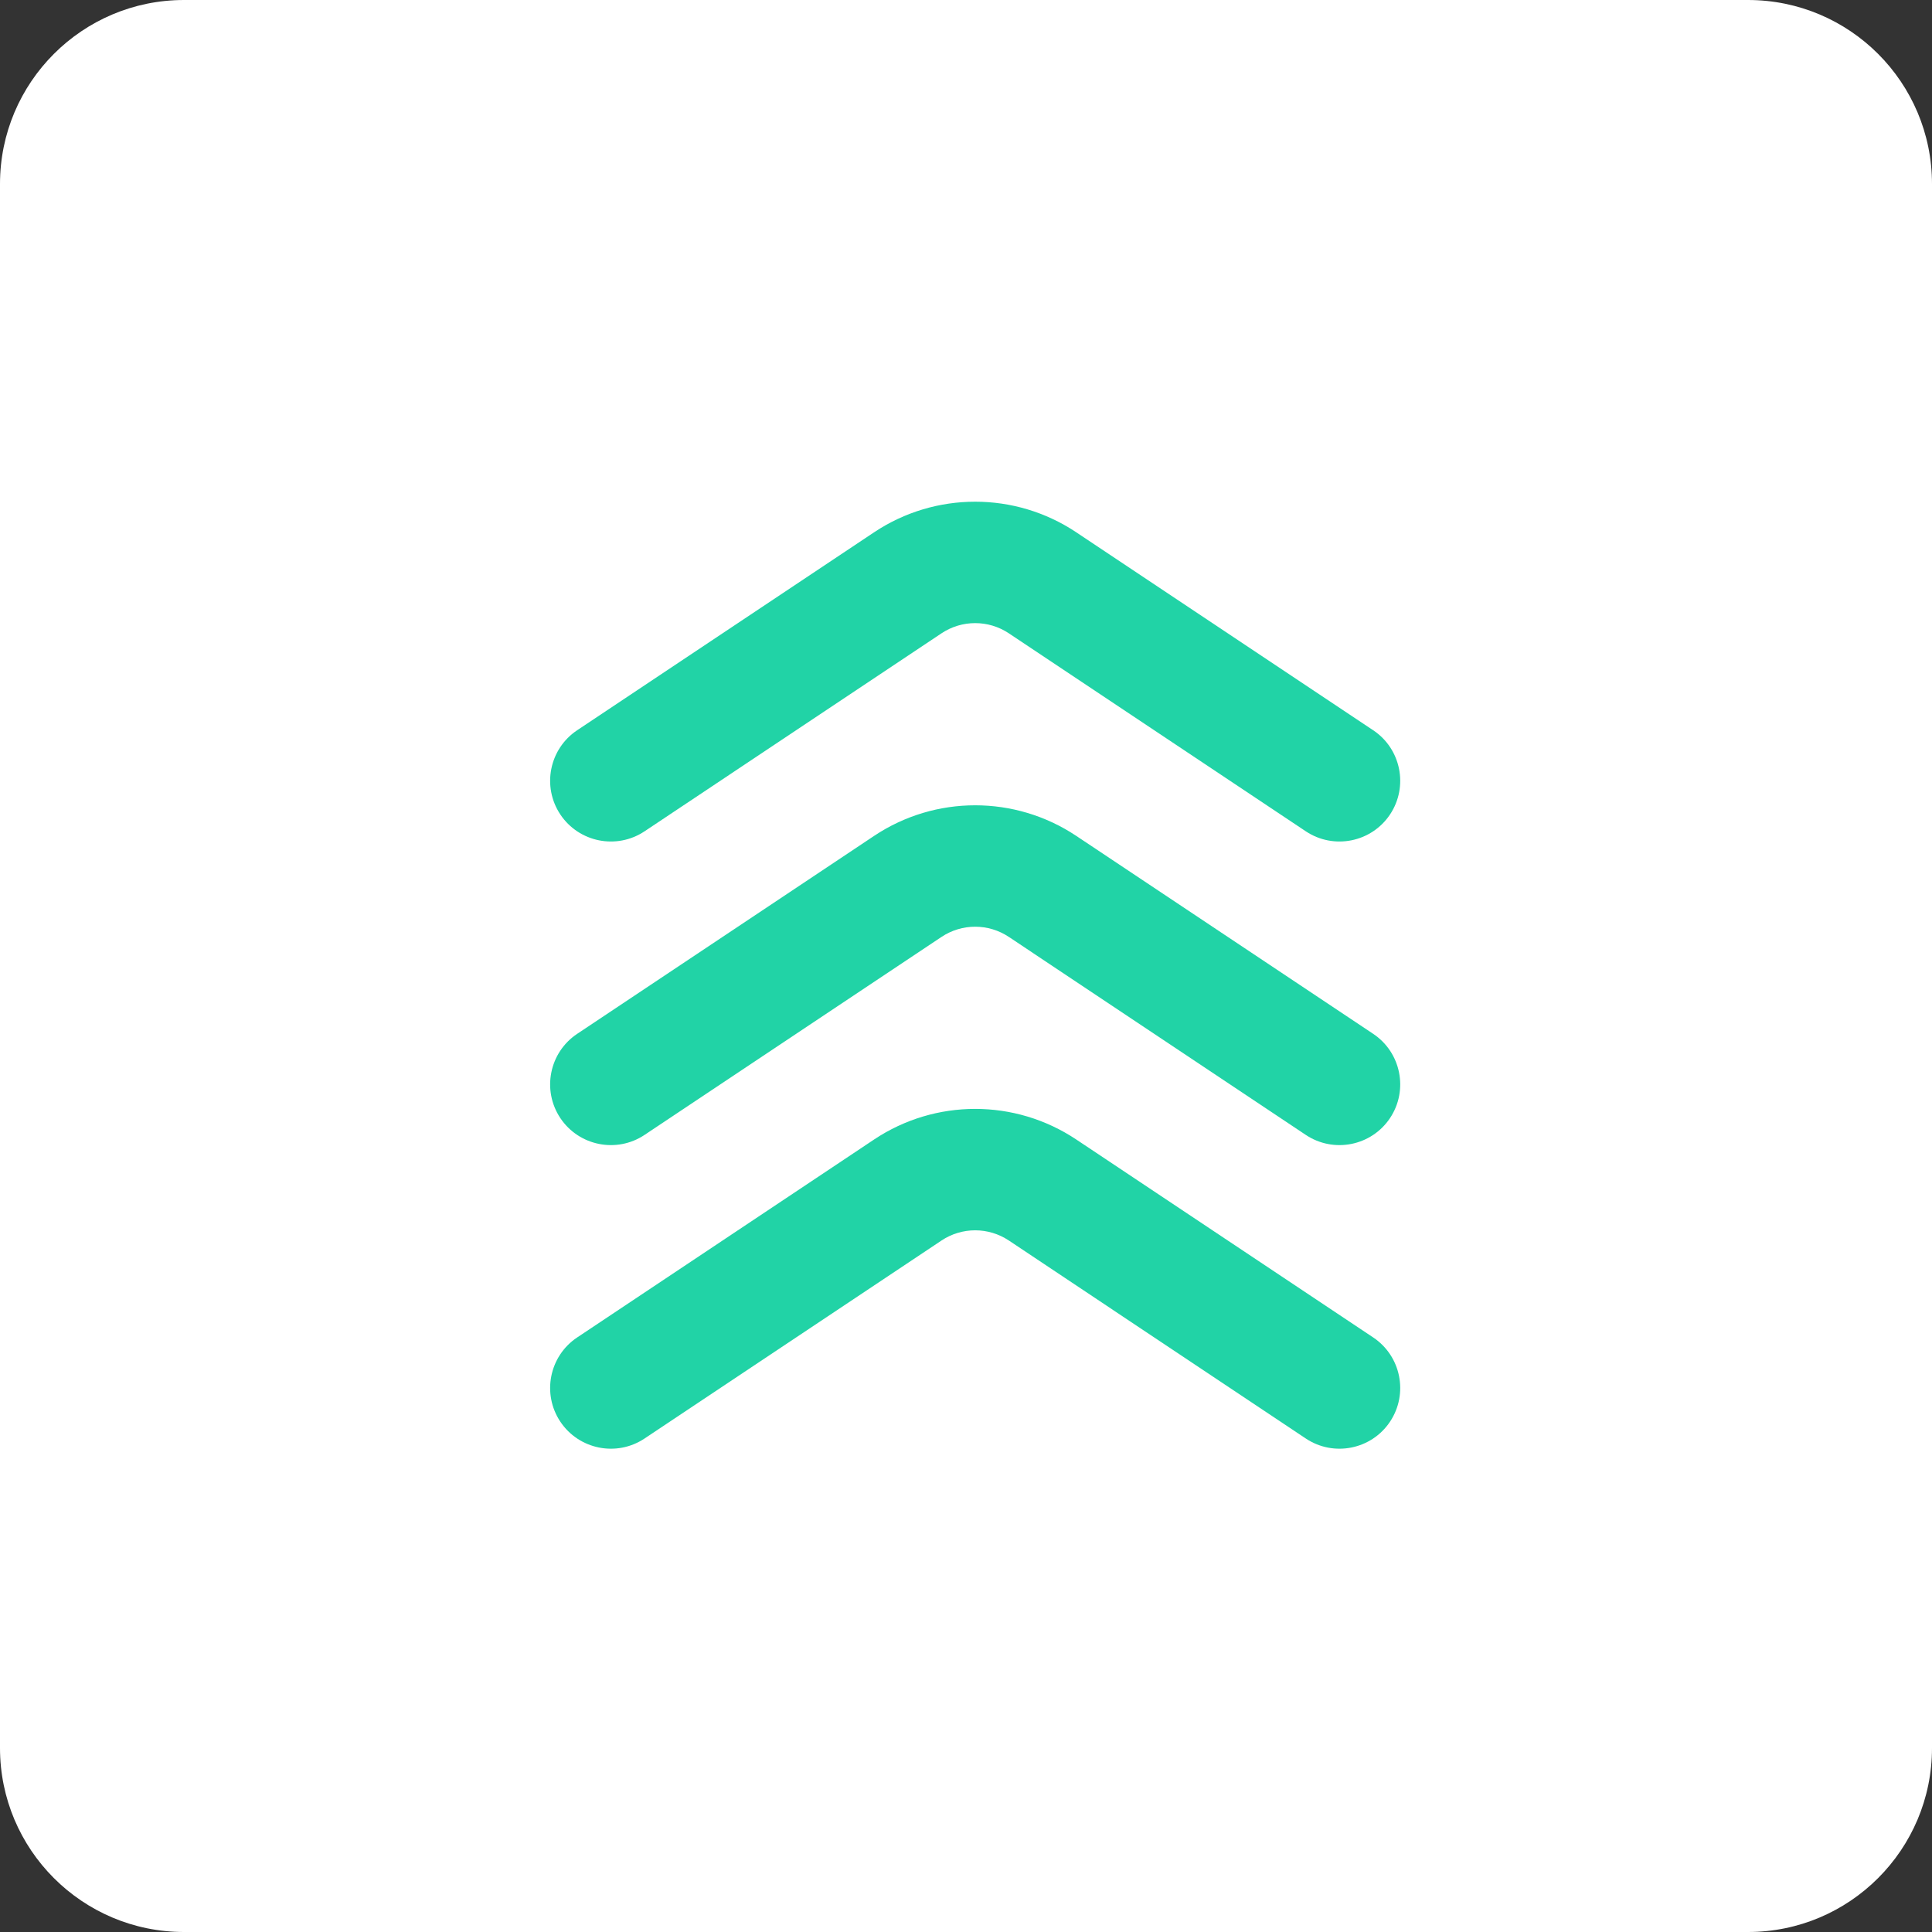
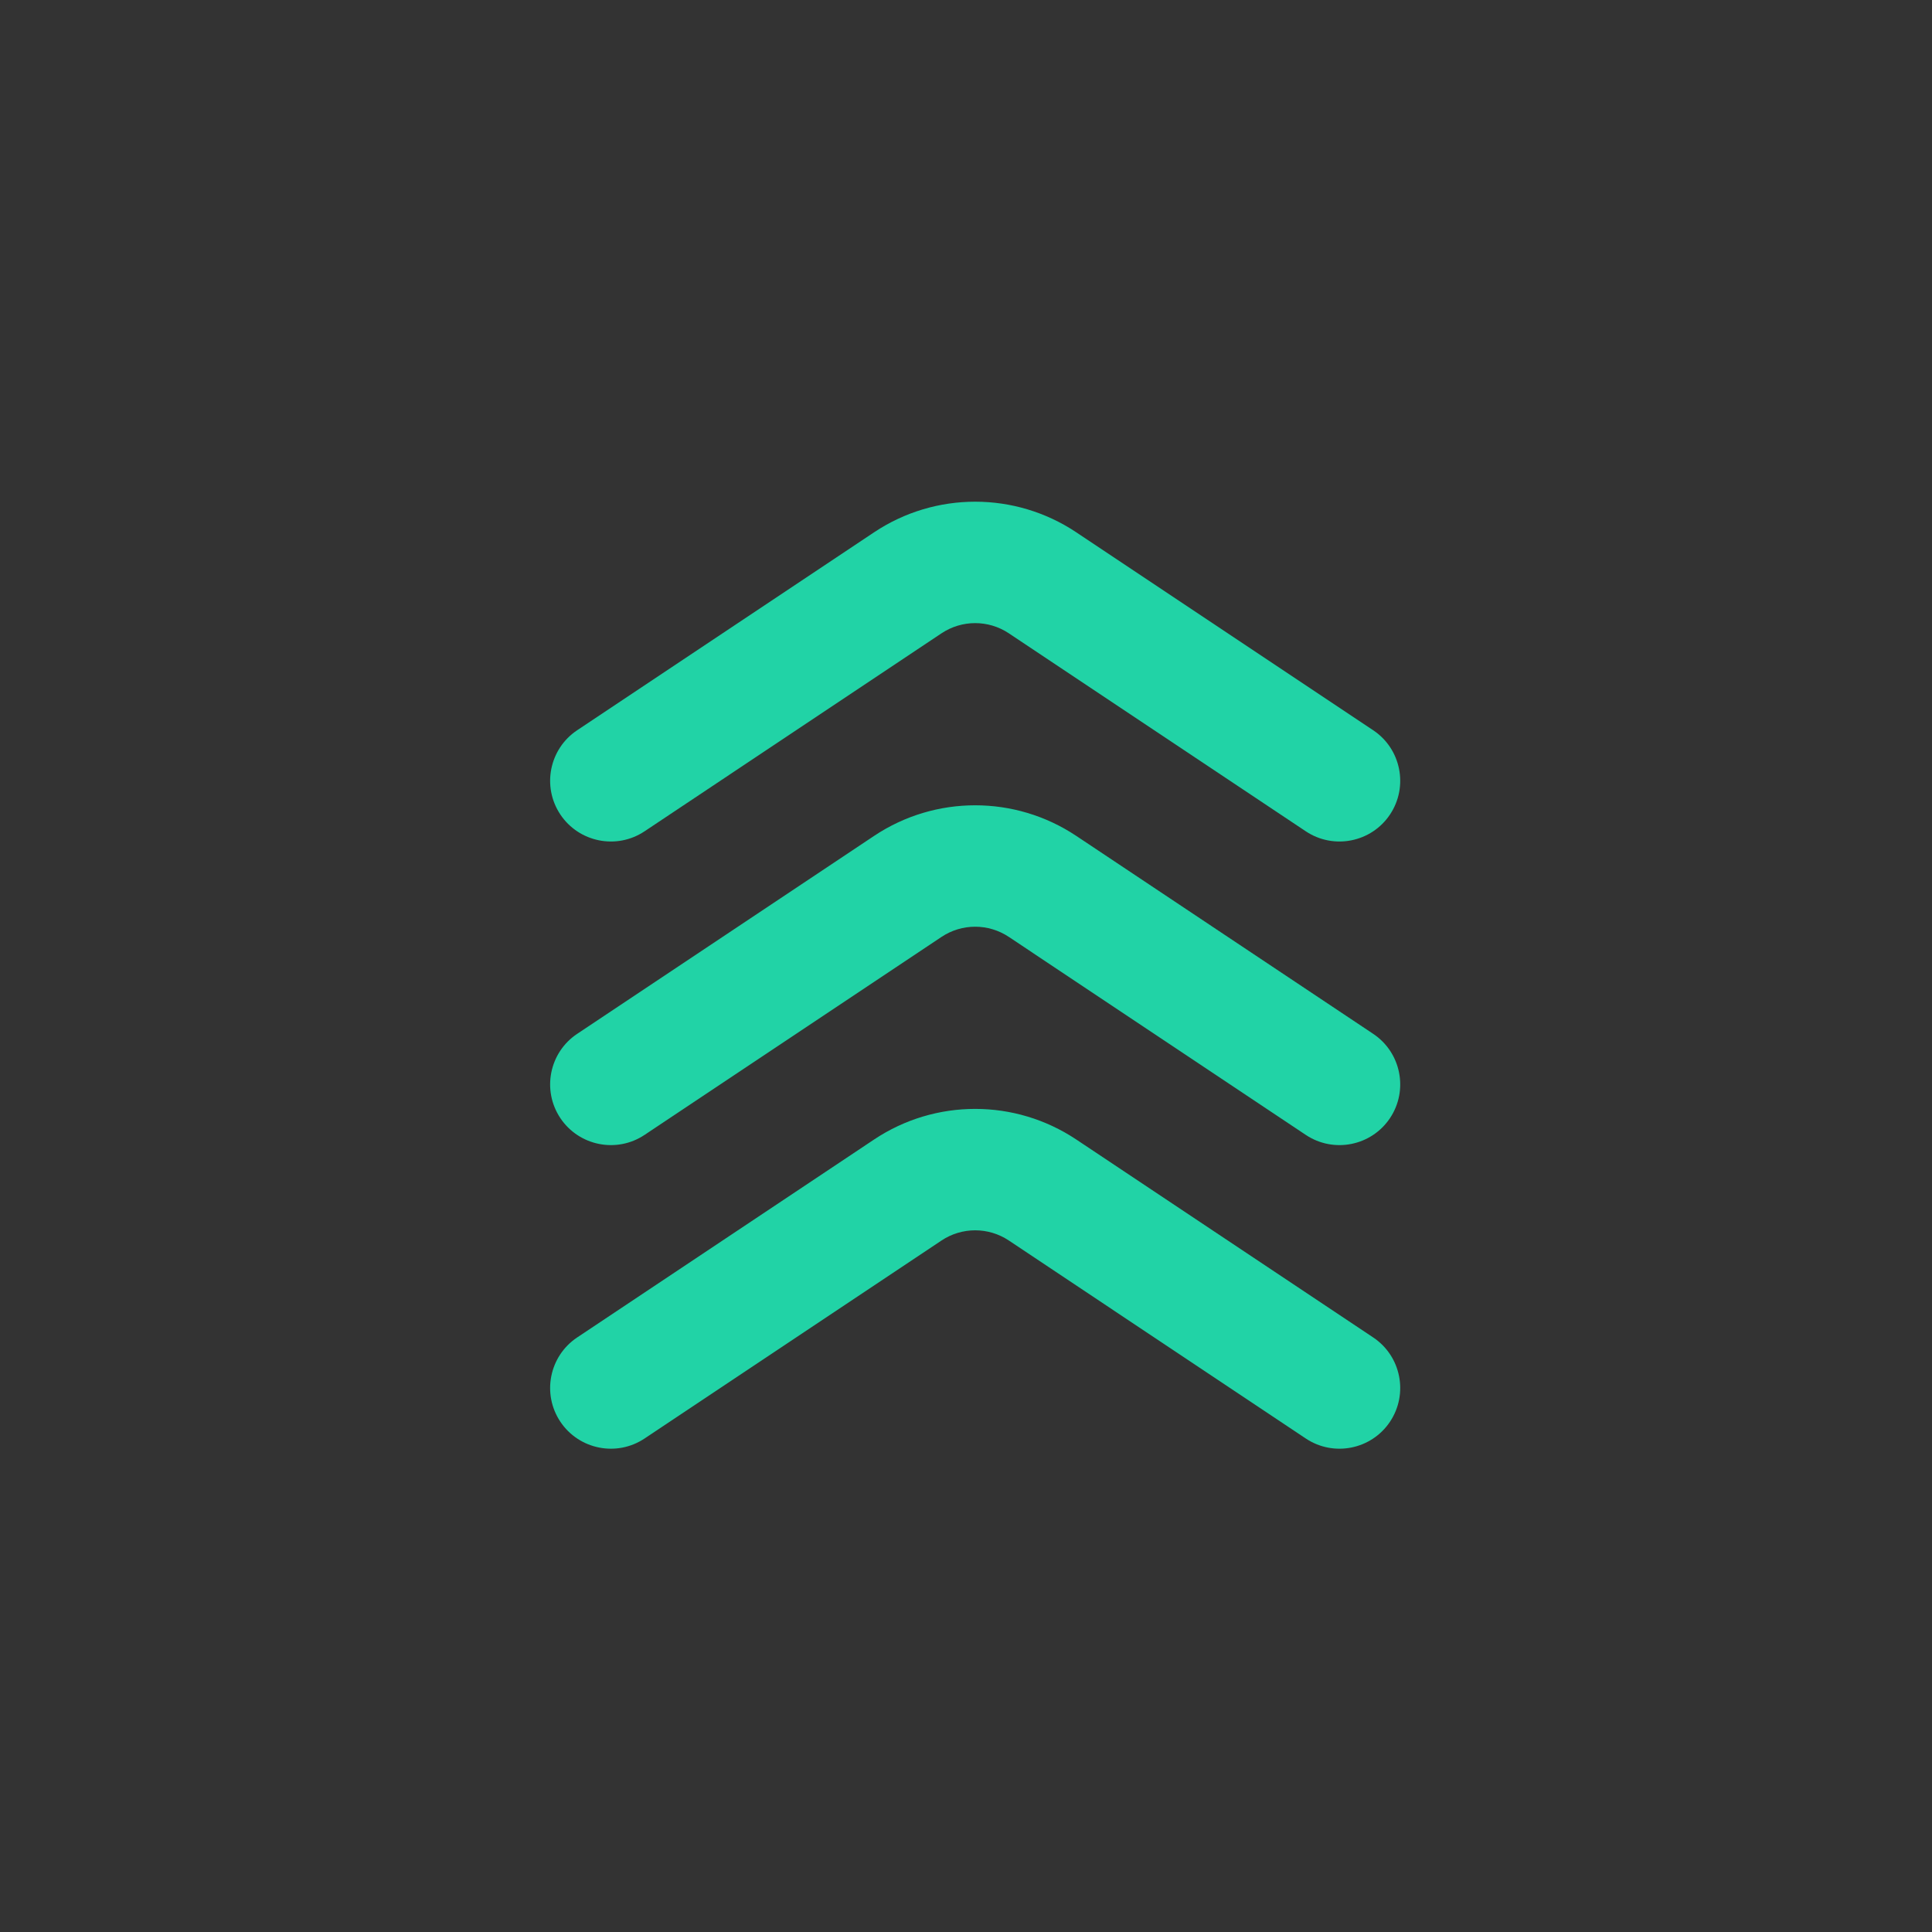
<svg xmlns="http://www.w3.org/2000/svg" width="42" height="42" viewBox="0 0 42 42" fill="none">
  <rect x="0" y="0" width="42" height="42" fill="#333333" stroke="none" />
-   <path d="M0 4C0 1.791 1.791 0 4 0H38C40.209 0 42 1.791 42 4V38C42 40.209 40.209 42 38 42H4C1.791 42 0 40.209 0 38V4Z" fill="white" />
  <path fill-rule="evenodd" clip-rule="evenodd" d="M21.932 13.768C21.488 13.472 20.911 13.472 20.467 13.768L14.012 18.072C13.405 18.476 12.586 18.312 12.181 17.706C11.777 17.099 11.941 16.279 12.547 15.875L19.003 11.571C20.333 10.685 22.066 10.685 23.396 11.571L29.852 15.875C30.458 16.279 30.622 17.099 30.218 17.706C29.814 18.312 28.994 18.476 28.387 18.072L21.932 13.768ZM21.932 20.368C21.488 20.072 20.911 20.072 20.467 20.368L14.012 24.672C13.405 25.076 12.586 24.912 12.181 24.306C11.777 23.699 11.941 22.879 12.547 22.475L19.003 18.171C20.333 17.285 22.066 17.285 23.396 18.171L29.852 22.475C30.458 22.879 30.622 23.699 30.218 24.306C29.814 24.912 28.994 25.076 28.387 24.672L21.932 20.368ZM21.932 26.968C21.488 26.672 20.911 26.672 20.467 26.968L14.012 31.272C13.405 31.676 12.586 31.512 12.181 30.906C11.777 30.299 11.941 29.479 12.547 29.075L19.003 24.771C20.333 23.885 22.066 23.885 23.396 24.771L29.852 29.075C30.458 29.479 30.622 30.299 30.218 30.906C29.814 31.512 28.994 31.676 28.387 31.272L21.932 26.968Z" fill="#21D3A6" />
</svg>